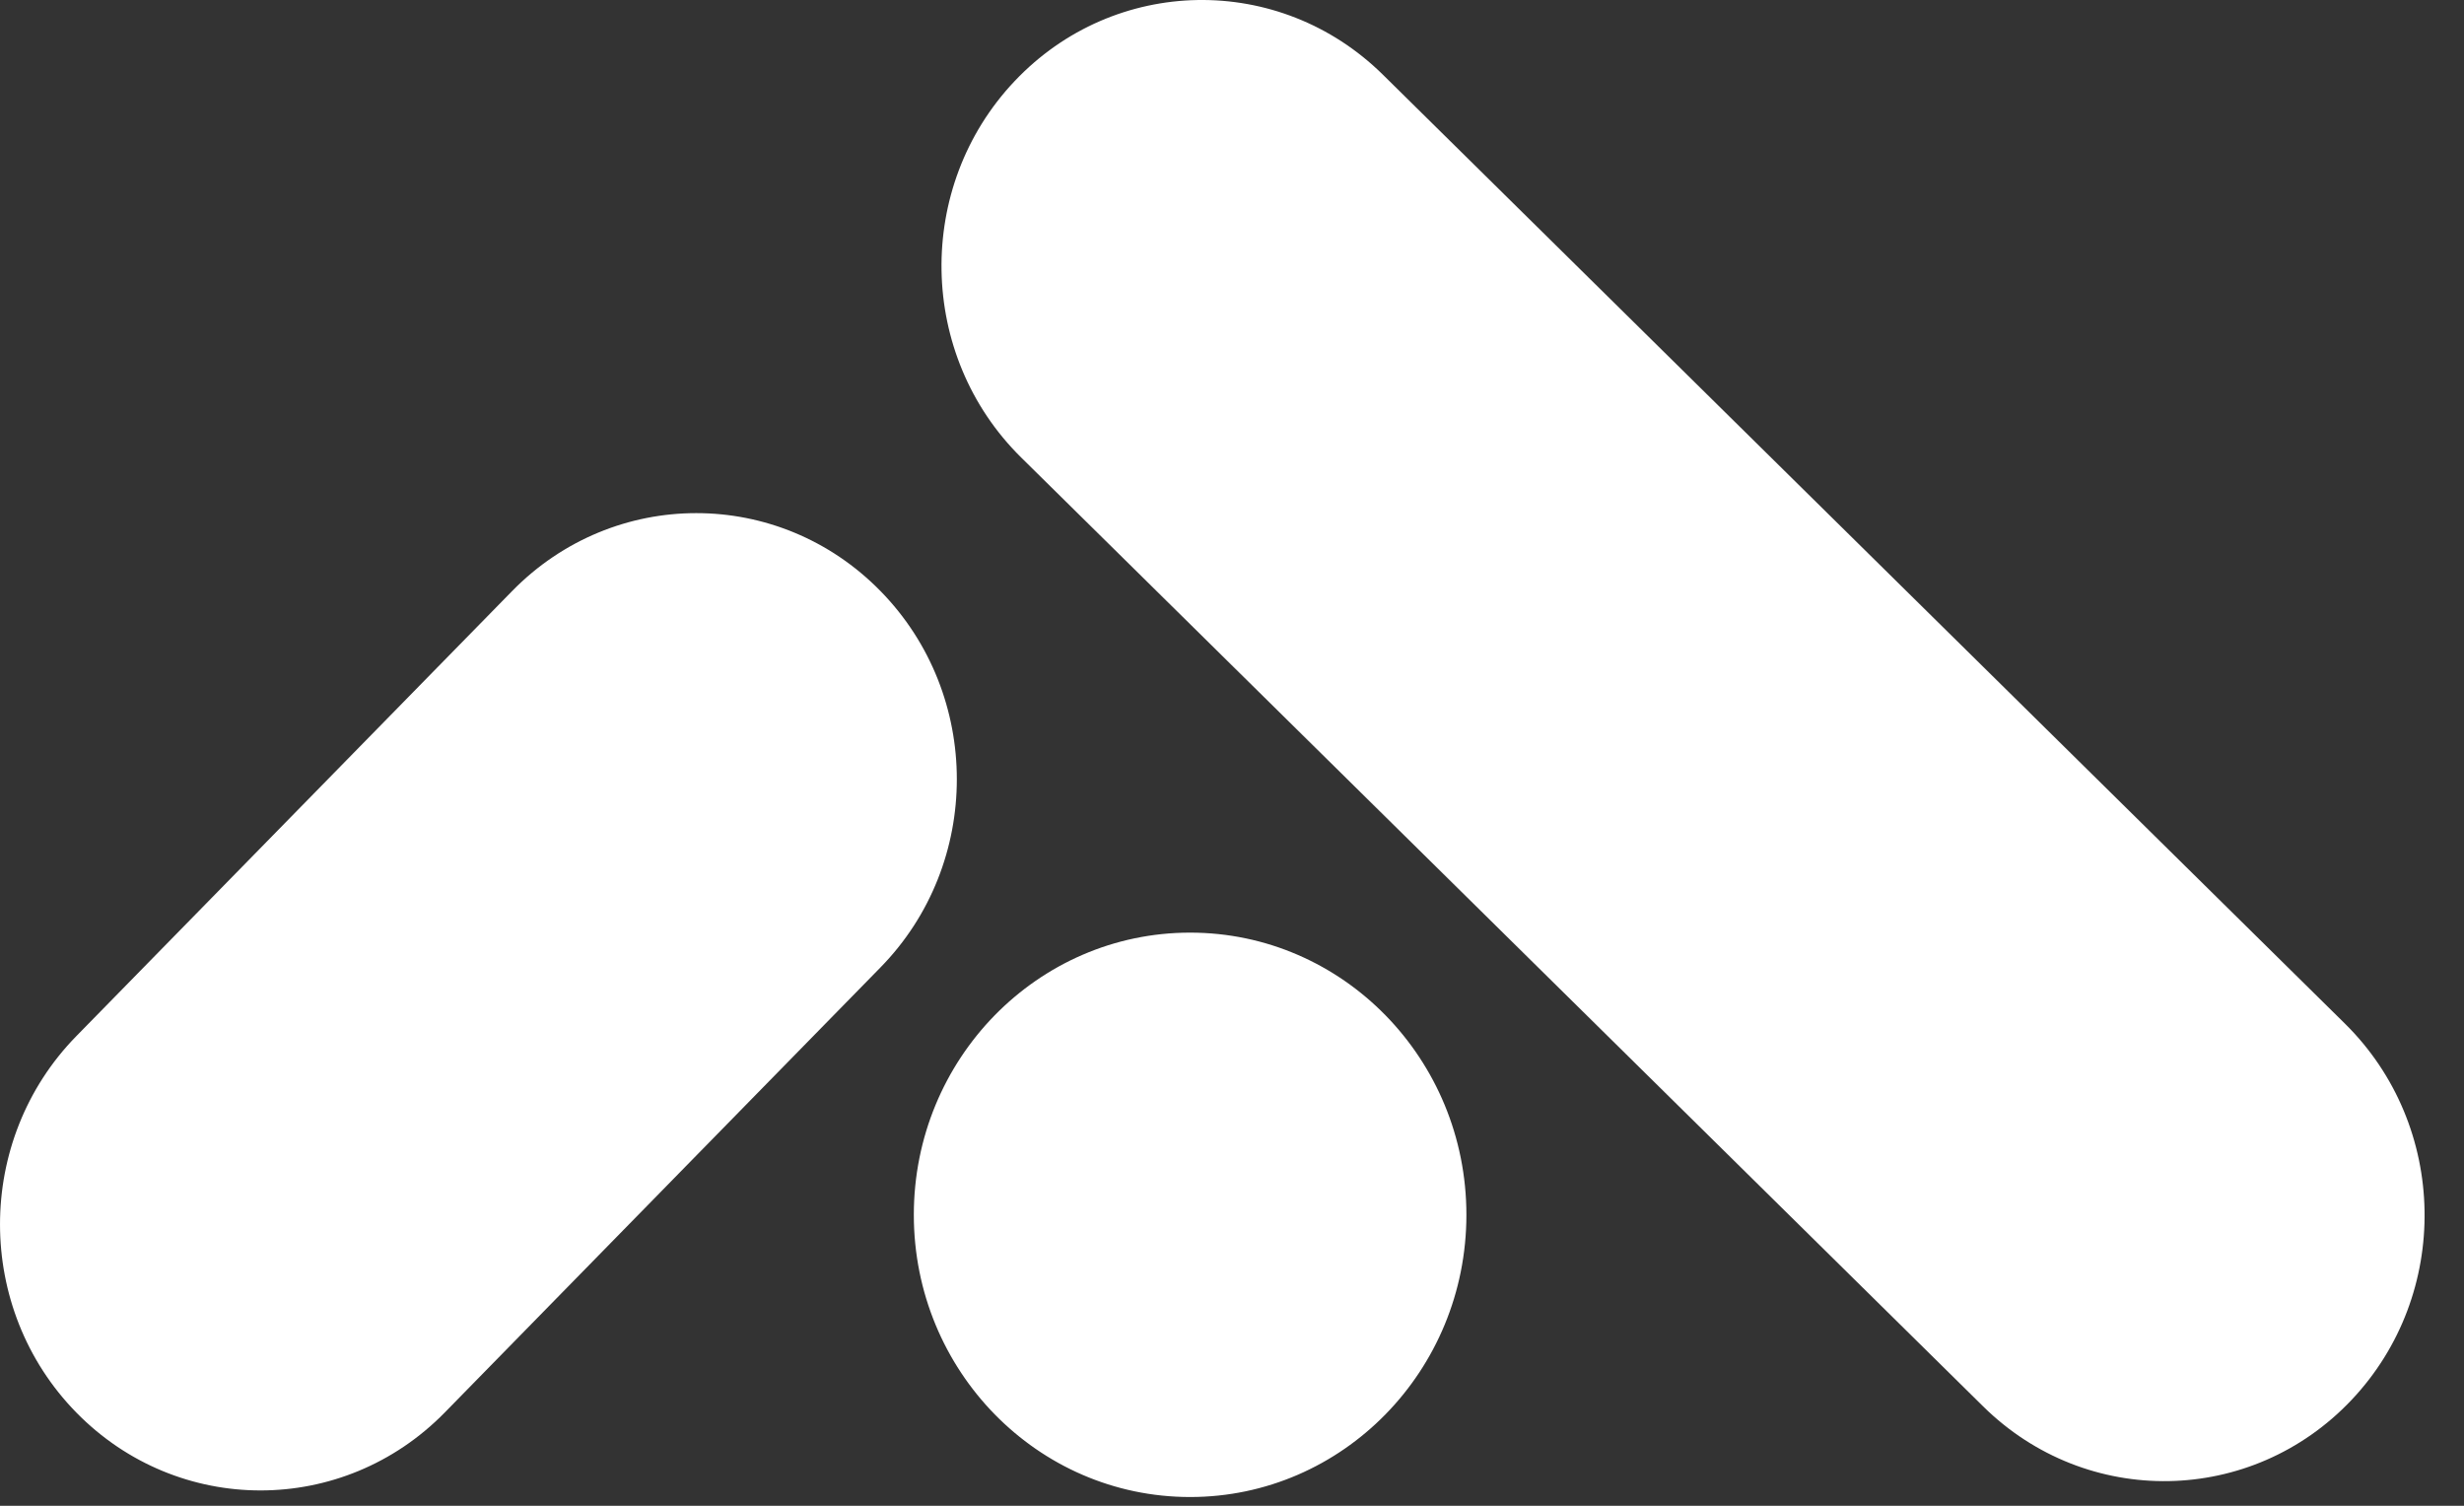
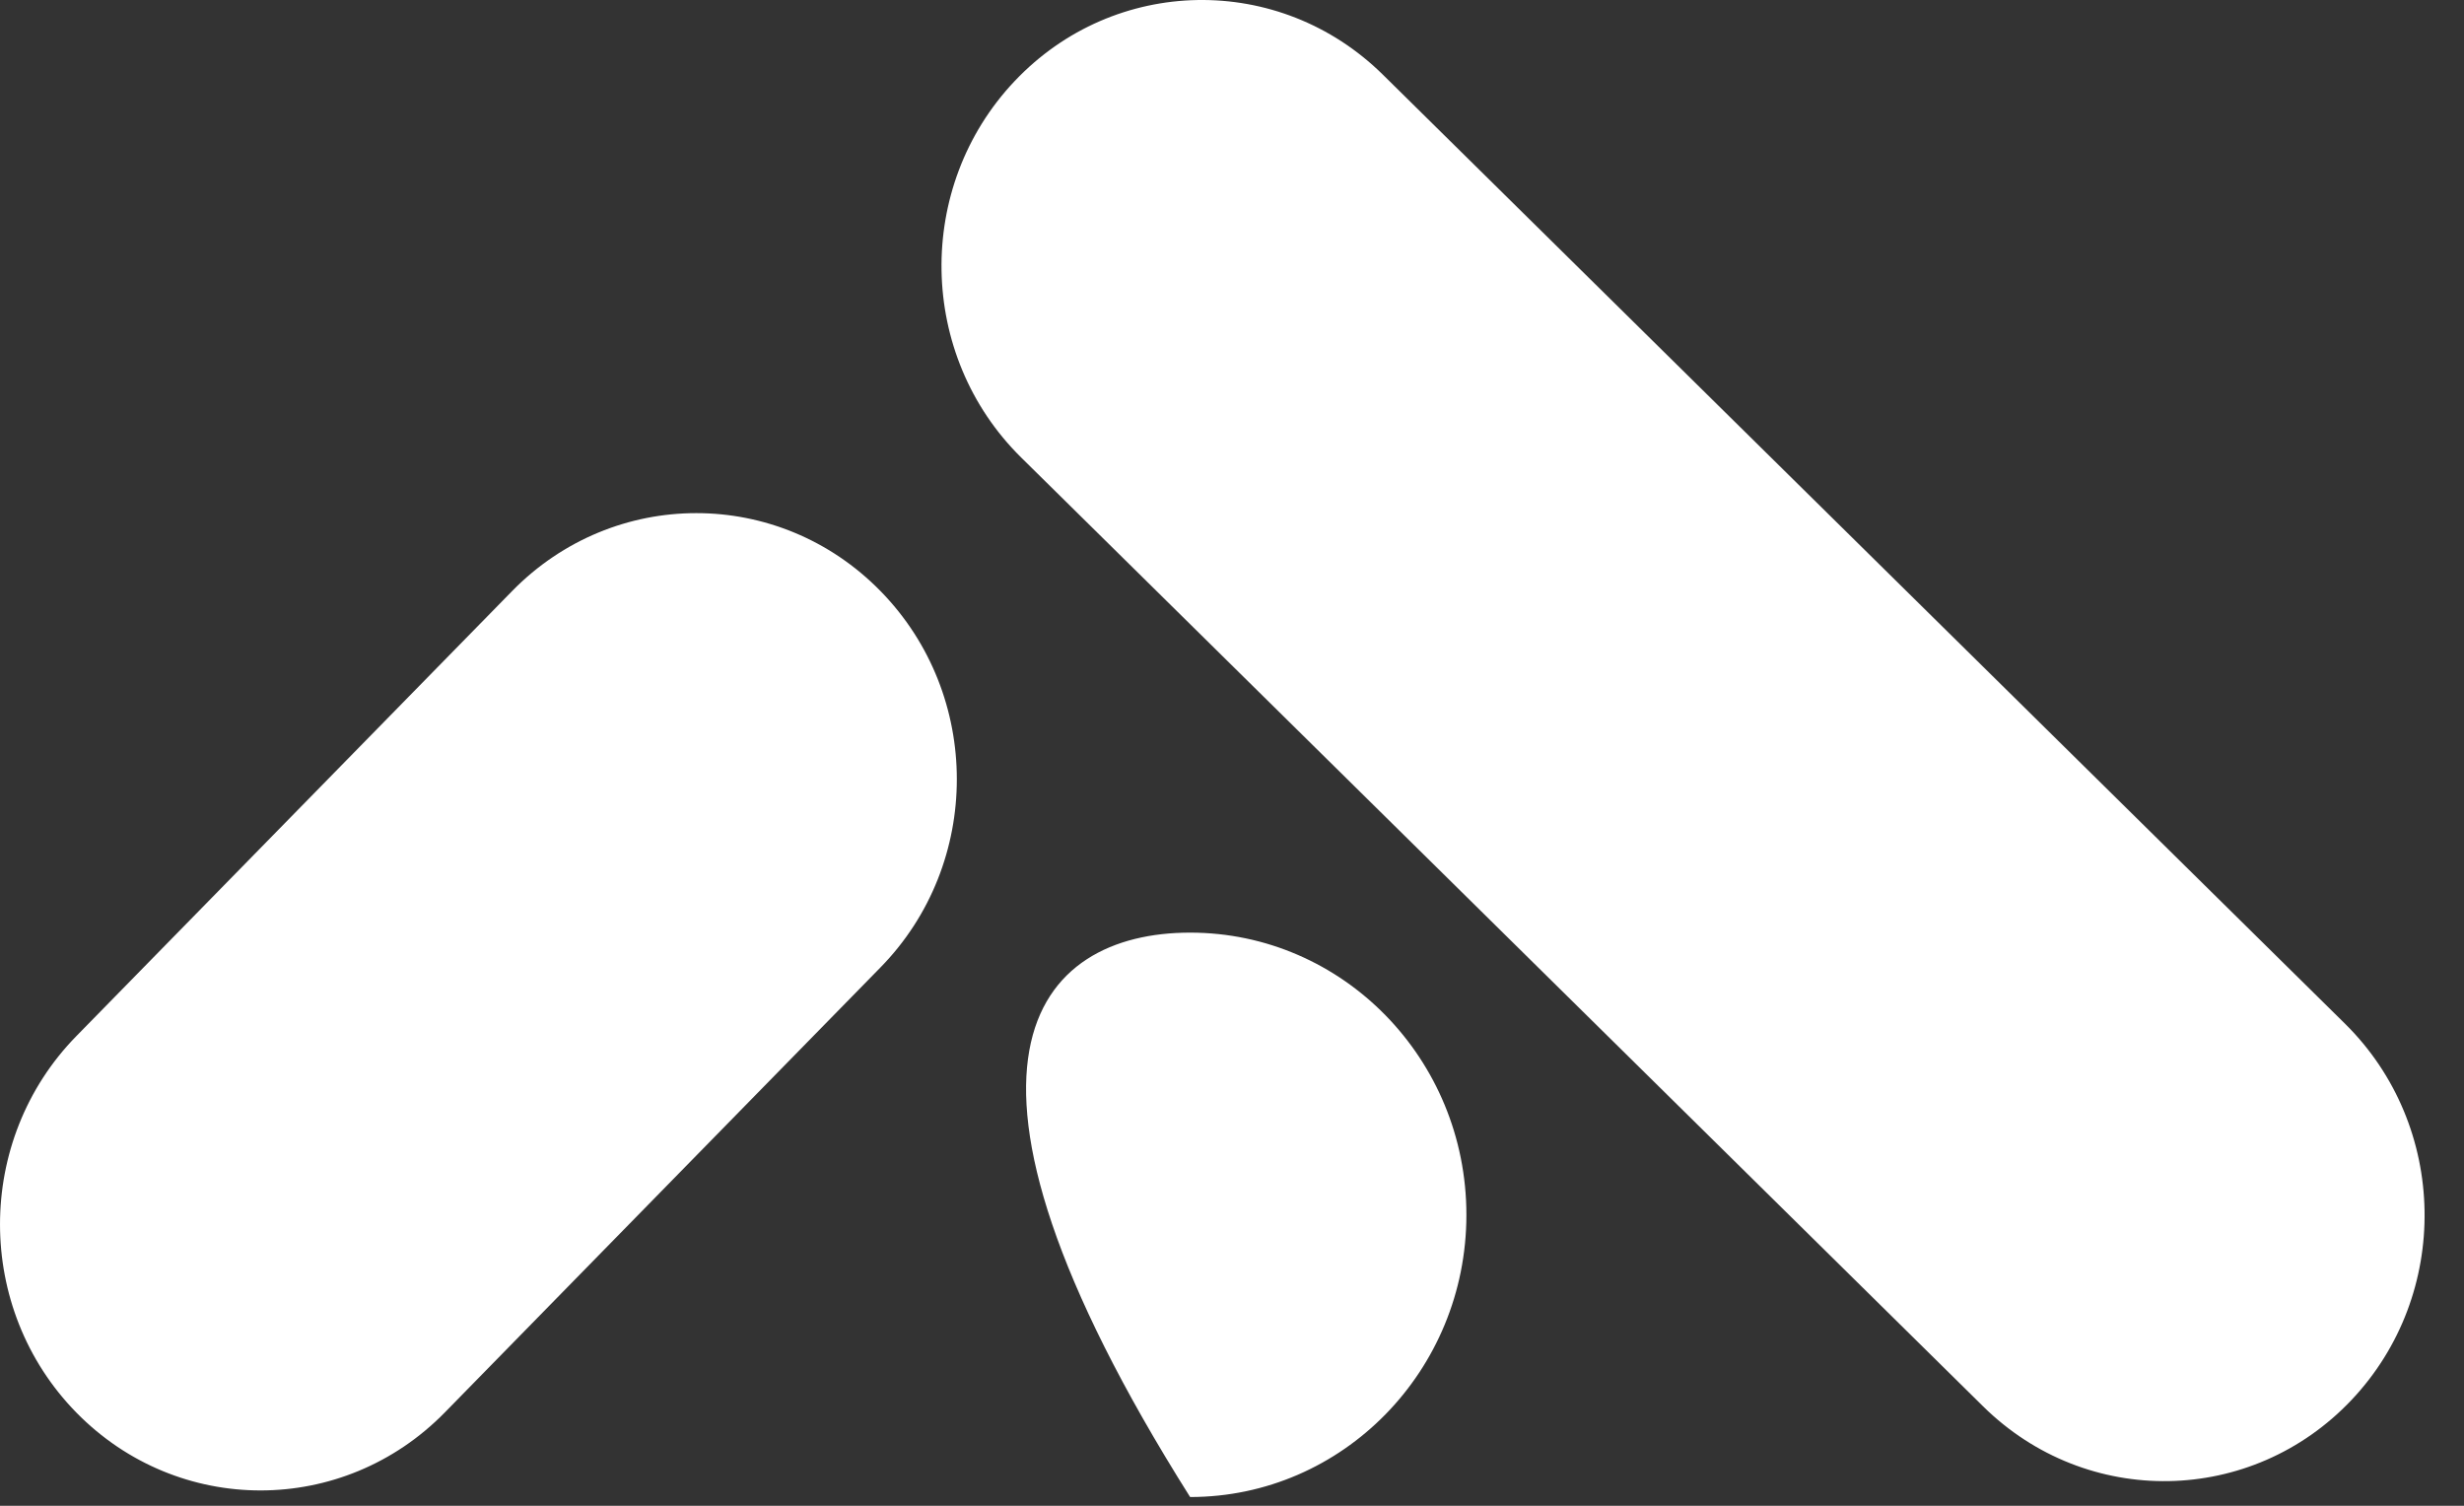
<svg xmlns="http://www.w3.org/2000/svg" width="54" height="33" viewBox="0 0 54 33" fill="none">
  <rect x="0" y="0" width="54" height="33" fill="#333333" stroke="none" />
-   <path fill-rule="evenodd" clip-rule="evenodd" d="M51.391 22.434L30.308 1.638C28.039 -0.6 24.424 -0.537 22.235 1.779C20.045 4.095 20.109 7.787 22.378 10.025L43.462 30.822C45.731 33.06 49.346 32.997 51.535 30.681C53.725 28.365 53.661 24.673 51.391 22.434ZM11.223 12.954L1.672 22.708C-0.557 24.986 -0.557 28.678 1.672 30.956C3.902 33.233 7.517 33.233 9.747 30.956L19.297 21.201C21.527 18.924 21.527 15.231 19.297 12.954C17.067 10.676 13.452 10.676 11.223 12.954ZM32.137 26.624C32.137 30.039 29.426 32.808 26.082 32.808C22.738 32.808 20.027 30.039 20.027 26.624C20.027 23.208 22.738 20.439 26.082 20.439C29.426 20.439 32.137 23.208 32.137 26.624Z" fill="white" />
+   <path fill-rule="evenodd" clip-rule="evenodd" d="M51.391 22.434L30.308 1.638C28.039 -0.6 24.424 -0.537 22.235 1.779C20.045 4.095 20.109 7.787 22.378 10.025L43.462 30.822C45.731 33.06 49.346 32.997 51.535 30.681C53.725 28.365 53.661 24.673 51.391 22.434ZM11.223 12.954L1.672 22.708C-0.557 24.986 -0.557 28.678 1.672 30.956C3.902 33.233 7.517 33.233 9.747 30.956L19.297 21.201C21.527 18.924 21.527 15.231 19.297 12.954C17.067 10.676 13.452 10.676 11.223 12.954ZM32.137 26.624C32.137 30.039 29.426 32.808 26.082 32.808C20.027 23.208 22.738 20.439 26.082 20.439C29.426 20.439 32.137 23.208 32.137 26.624Z" fill="white" />
</svg>